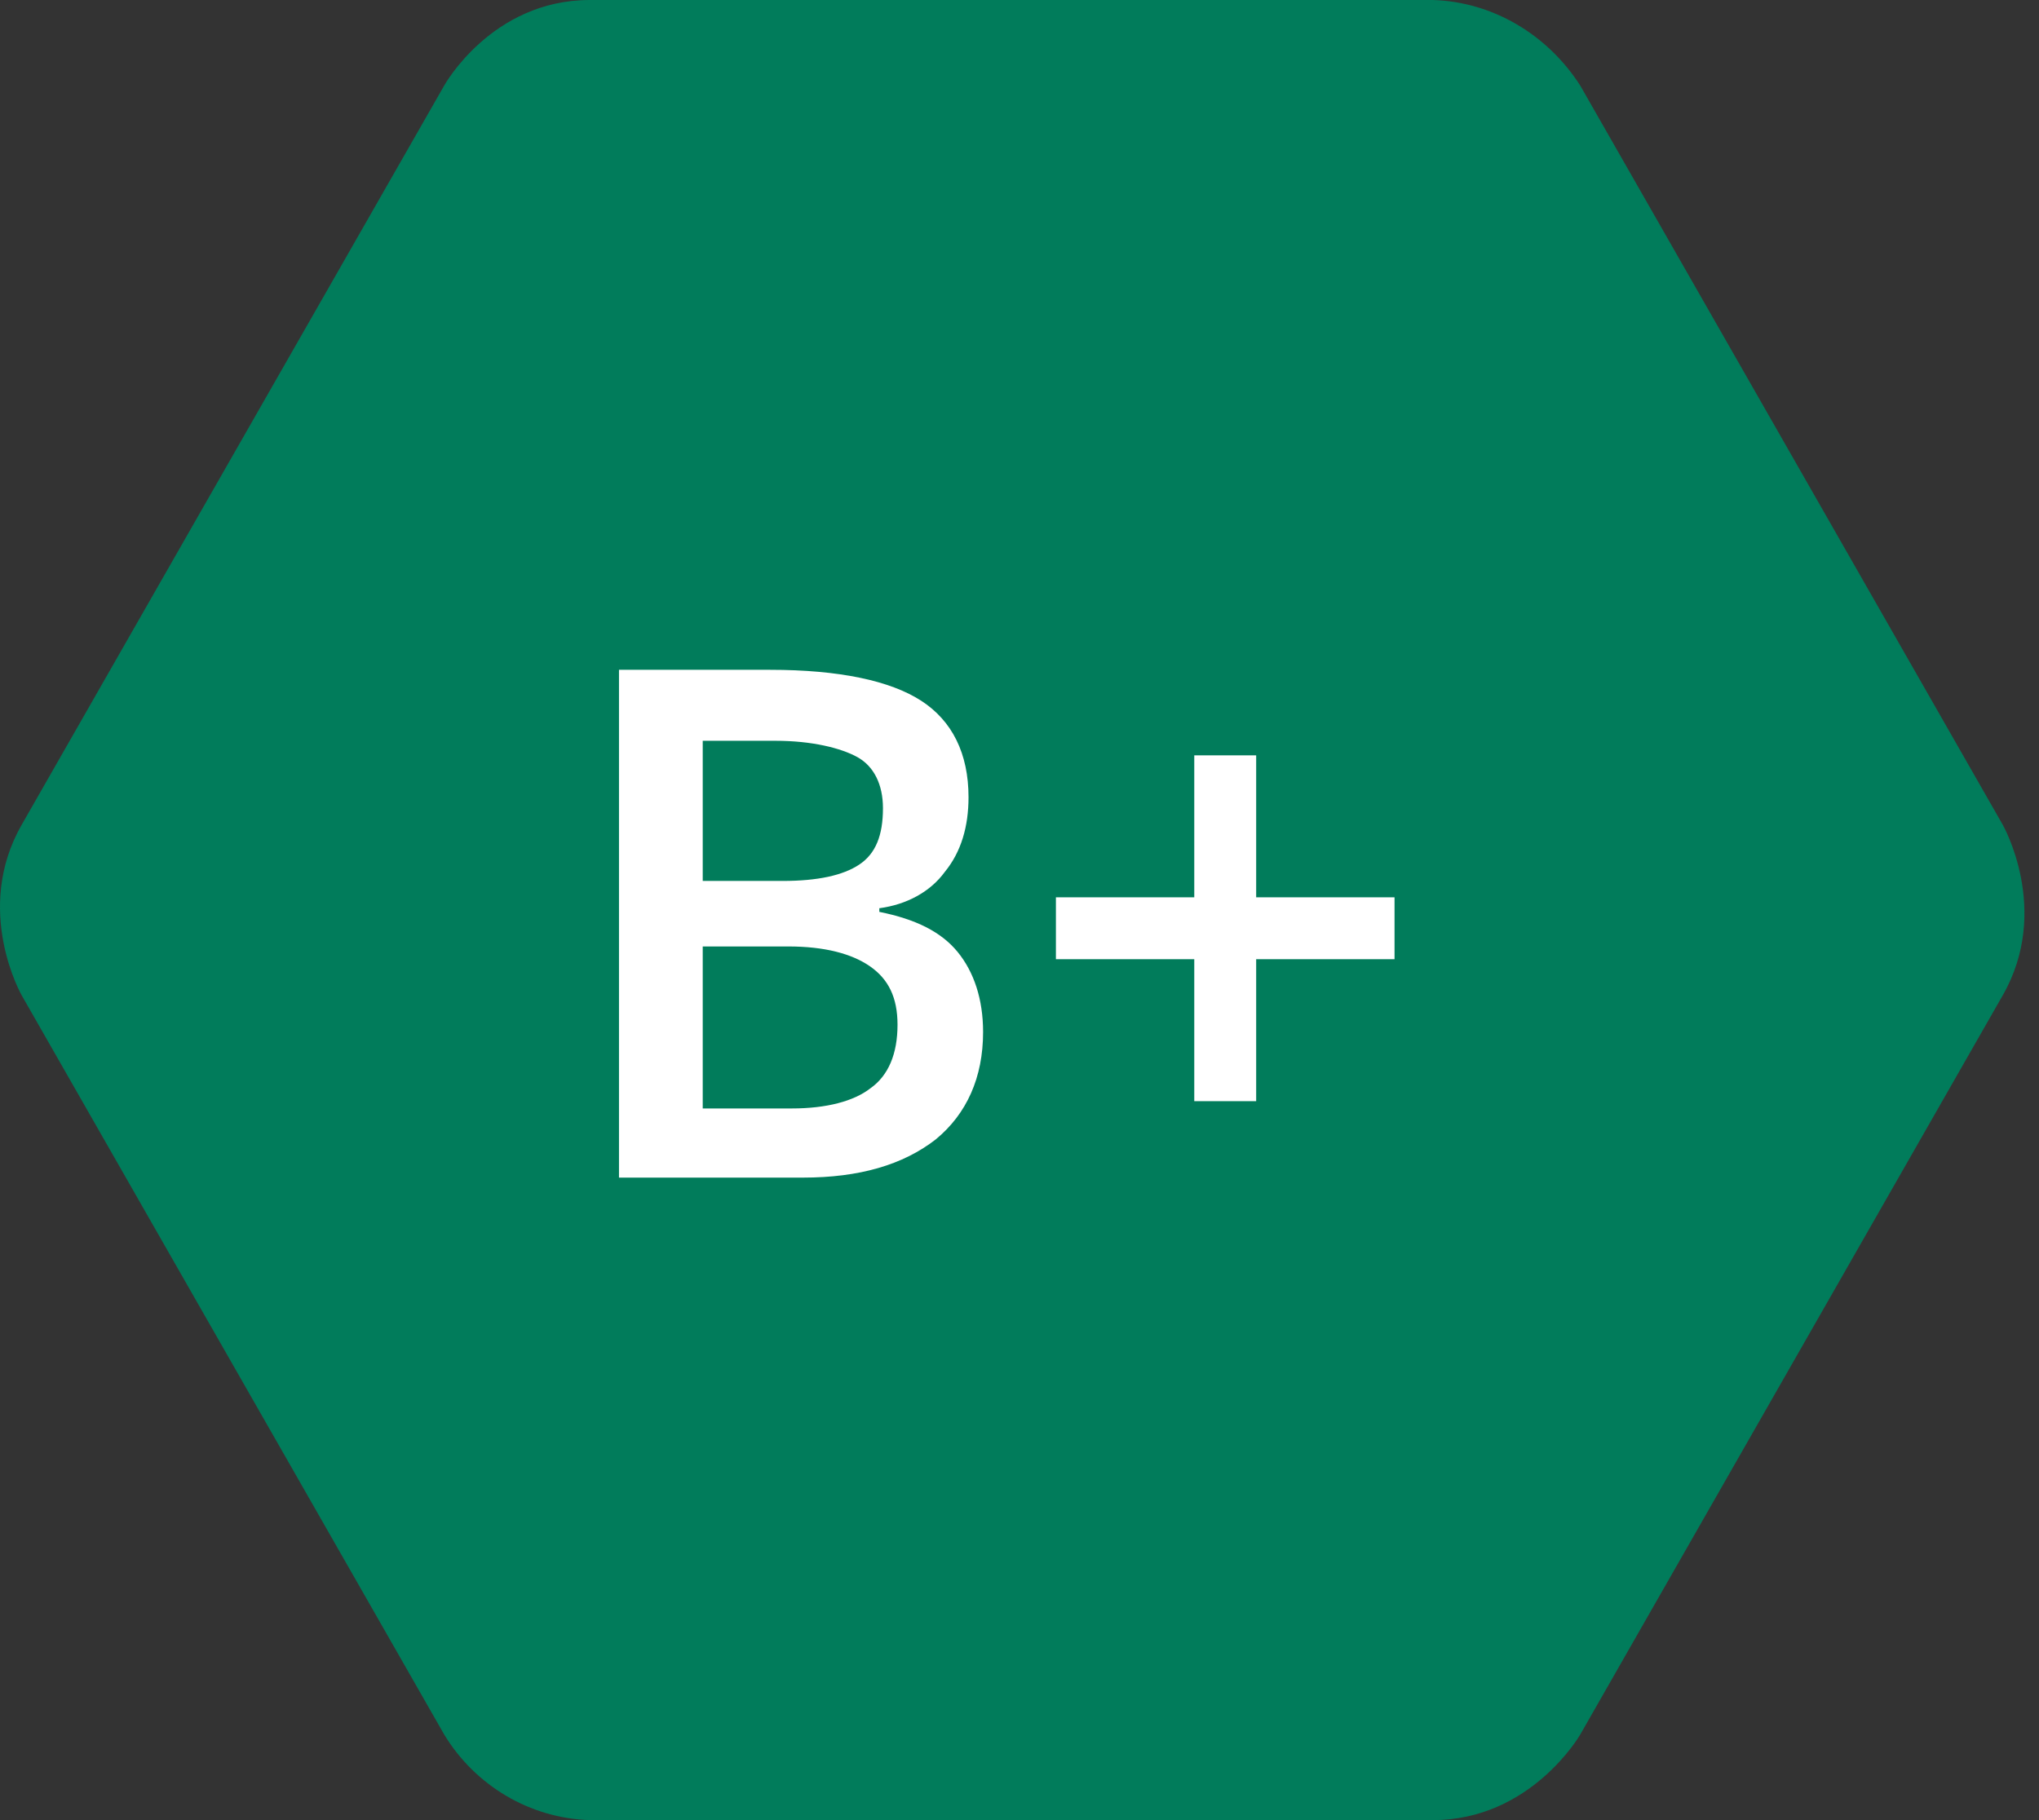
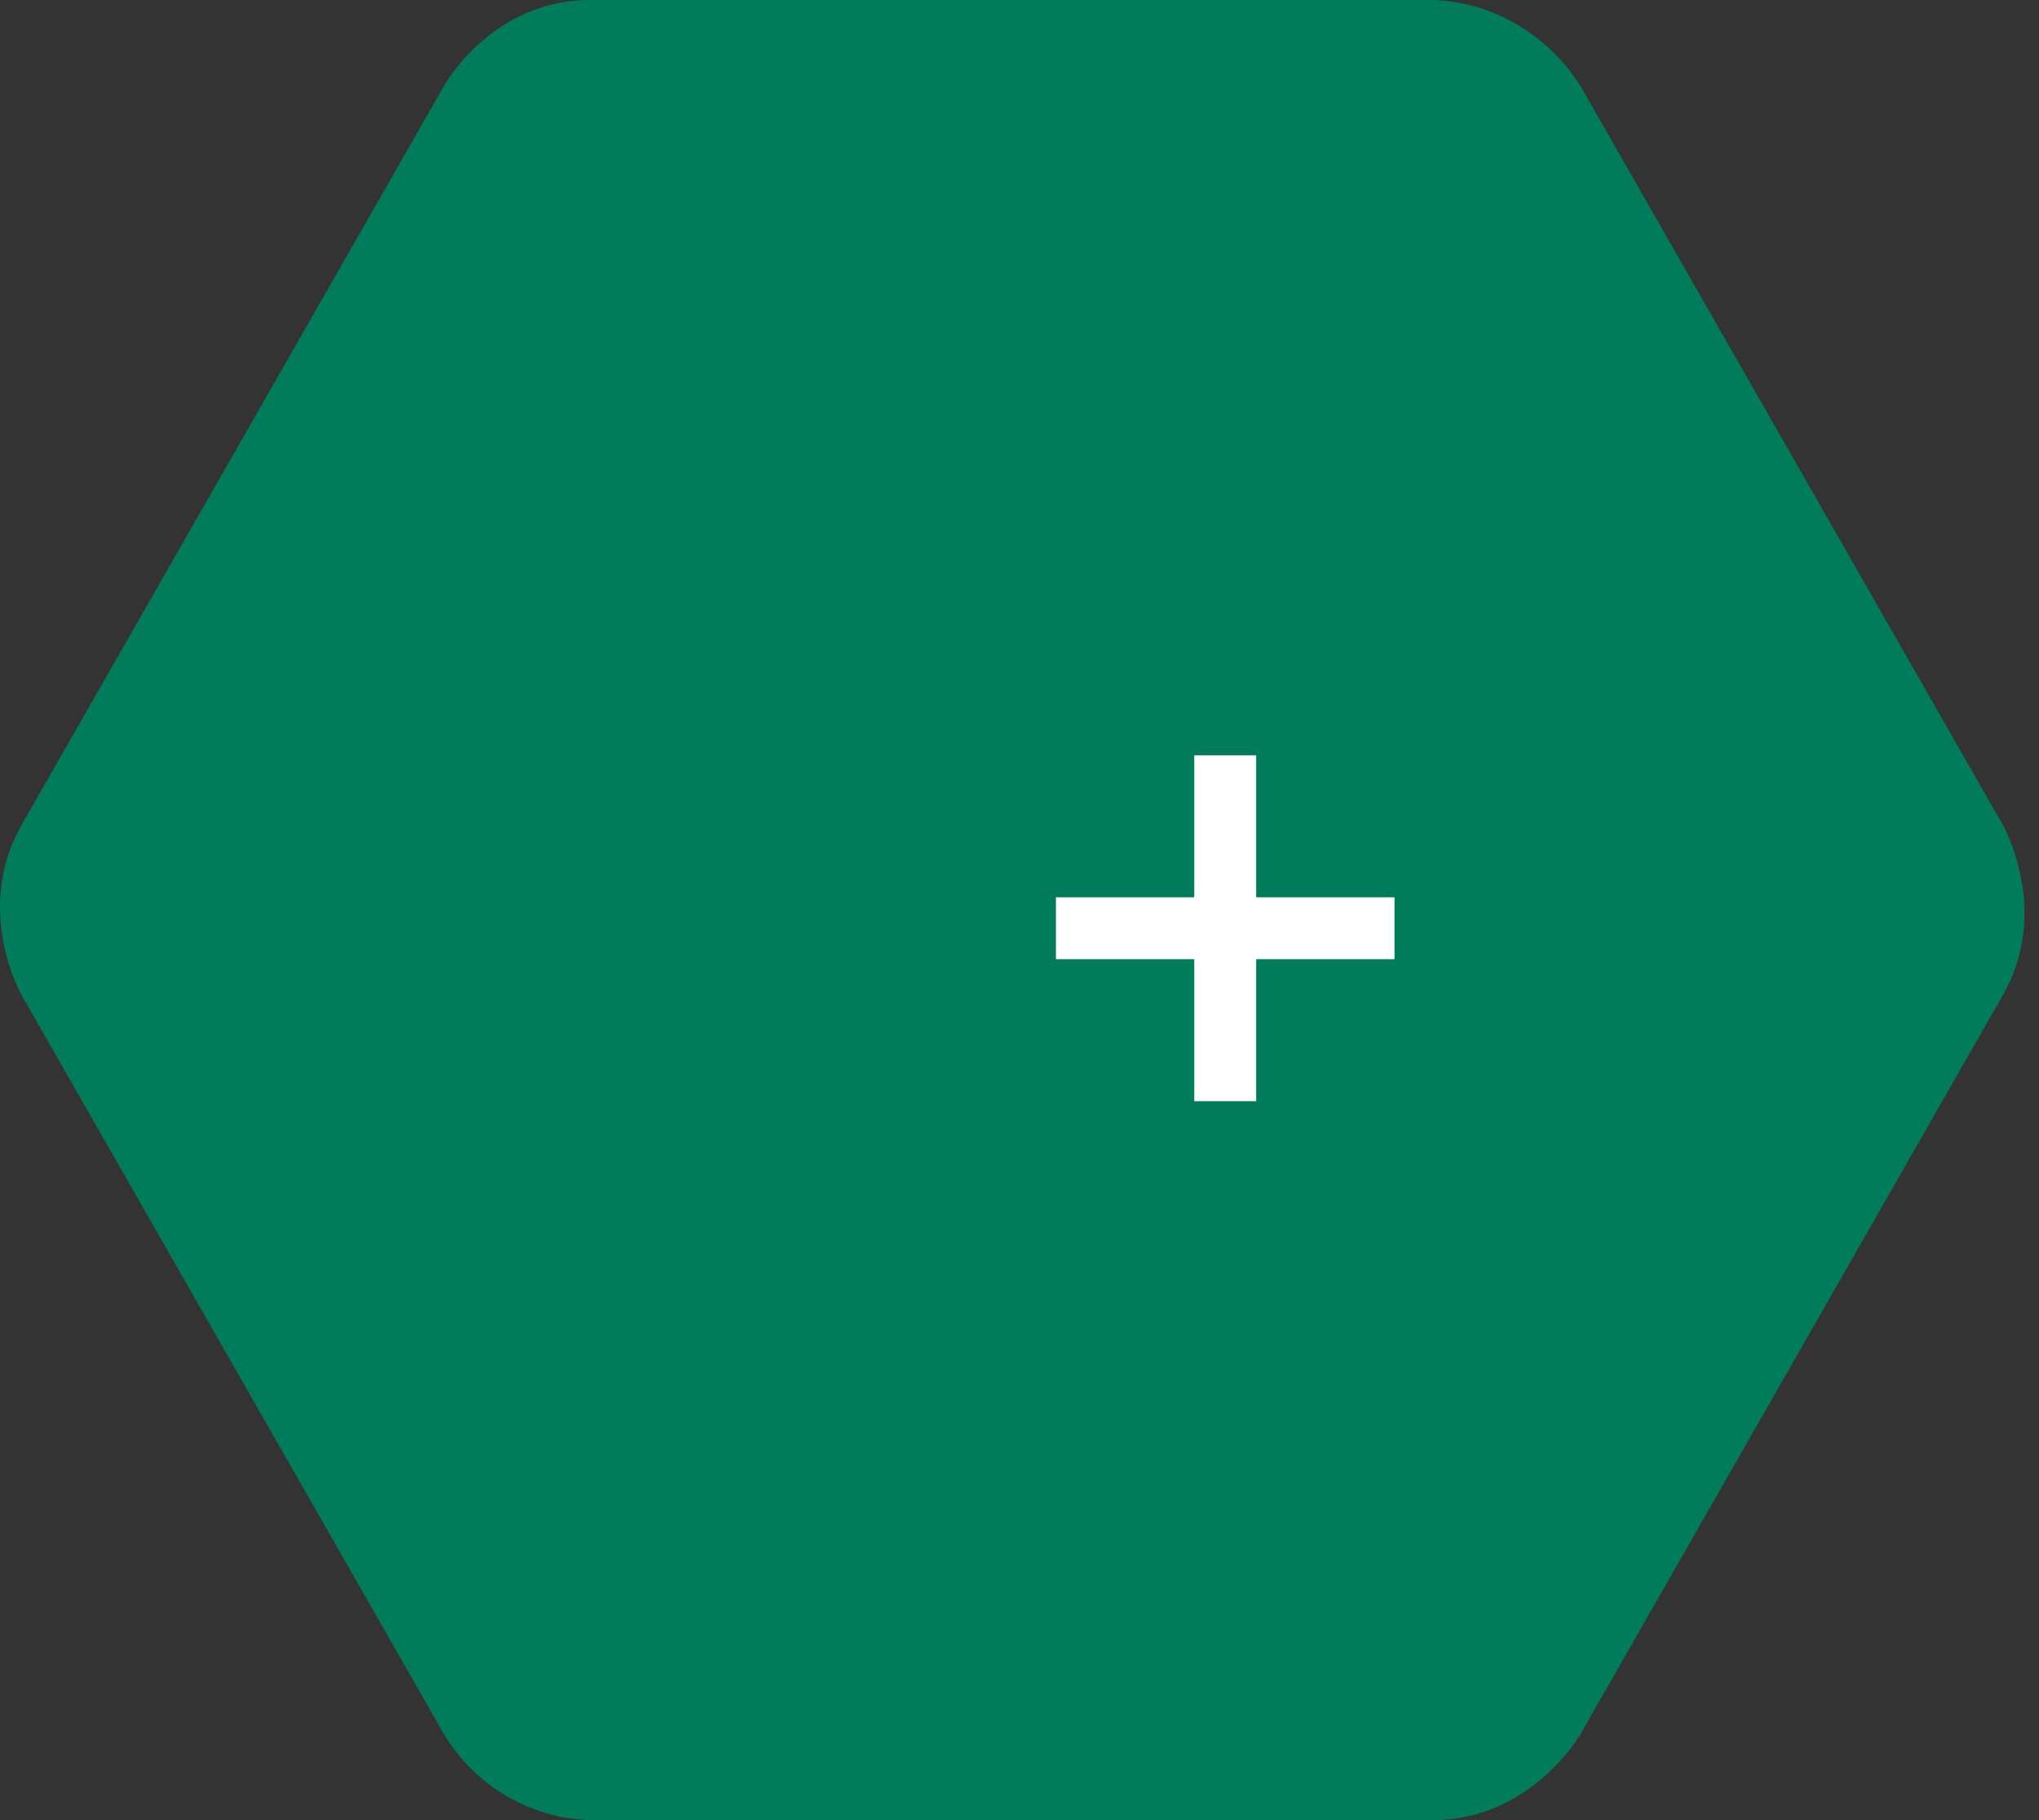
<svg xmlns="http://www.w3.org/2000/svg" width="112" height="100" viewBox="0 0 112 100">
  <rect x="0" y="0" width="112" height="100" fill="#333333" stroke="none" />
  <g fill="none" fill-rule="evenodd">
    <path fill="#017C5B" d="M32.4,0 L78.7,0 C82,0.1 85,1.9 86.8,4.7 L110,45.3 C110,45.3 112.7,50 110,54.7 L86.8,95.3 C86.8,95.3 84.1,100 78.7,100 L32.4,100 C29.1,99.9 26.1,98.1 24.4,95.3 L1.2,54.7 C1.2,54.7 -1.5,50 1.2,45.3 L24.4,4.7 C24.4,4.7 27,0 32.4,0 Z" />
    <g fill="#FFFFFF" fill-rule="nonzero" transform="translate(34 36)">
-       <path d="M0,0.8 L8.3,0.8 C12.1,0.8 14.9,1.4 16.6,2.5 C18.3,3.6 19.2,5.4 19.2,7.8 C19.2,9.4 18.8,10.8 17.9,11.9 C17.1,13 15.8,13.7 14.3,13.9 L14.3,14.1 C16.3,14.5 17.7,15.2 18.6,16.3 C19.5,17.4 20,18.9 20,20.7 C20,23.2 19.1,25.2 17.4,26.6 C15.6,28 13.2,28.7 10.1,28.7 L0,28.7 L0,0.8 Z M4.6,12.4 L9,12.4 C10.9,12.4 12.3,12.1 13.2,11.5 C14.1,10.9 14.5,9.9 14.5,8.4 C14.5,7.1 14,6.1 13.1,5.6 C12.2,5.1 10.6,4.7 8.6,4.7 L4.6,4.7 L4.6,12.4 Z M4.6,16.1 L4.6,24.9 L9.5,24.9 C11.4,24.9 12.9,24.5 13.8,23.8 C14.8,23.1 15.3,21.9 15.3,20.3 C15.3,18.8 14.8,17.8 13.8,17.1 C12.8,16.4 11.3,16 9.3,16 L4.6,16 L4.6,16.1 Z" />
      <polygon points="31.6 16.7 24 16.7 24 13.3 31.6 13.3 31.6 5.5 35 5.5 35 13.3 42.6 13.3 42.6 16.7 35 16.7 35 24.5 31.6 24.5" />
    </g>
  </g>
</svg>